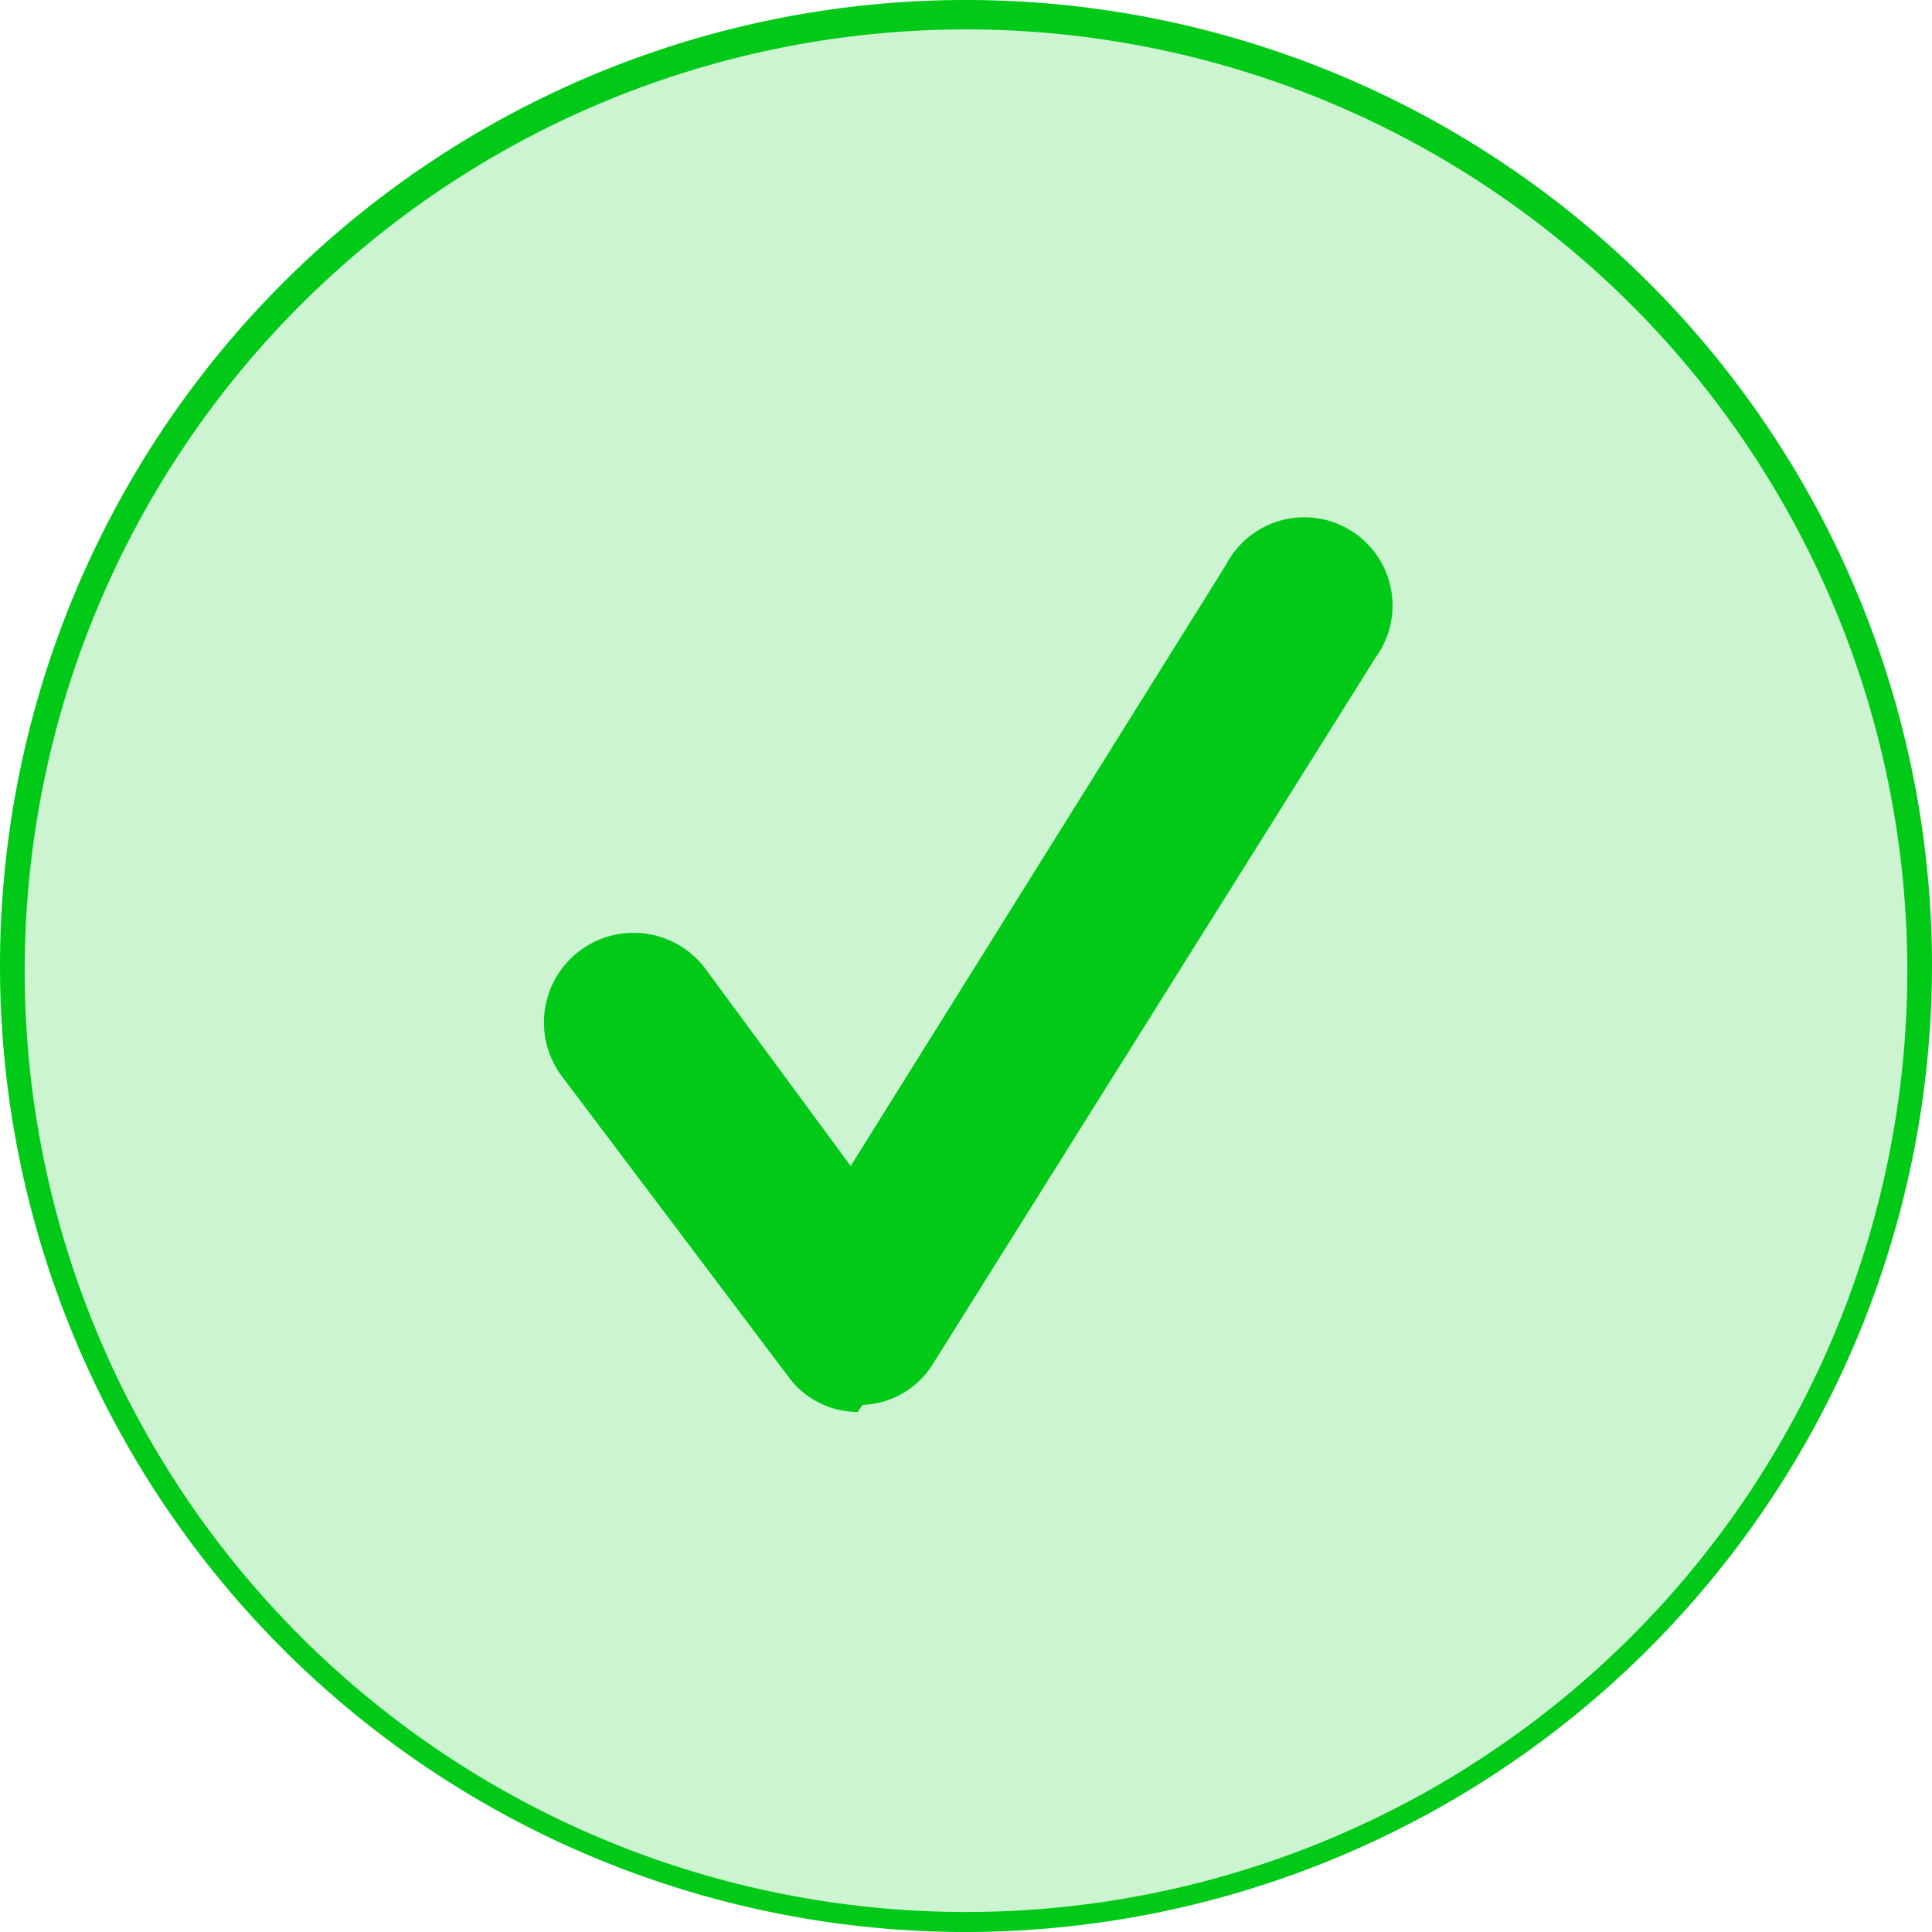
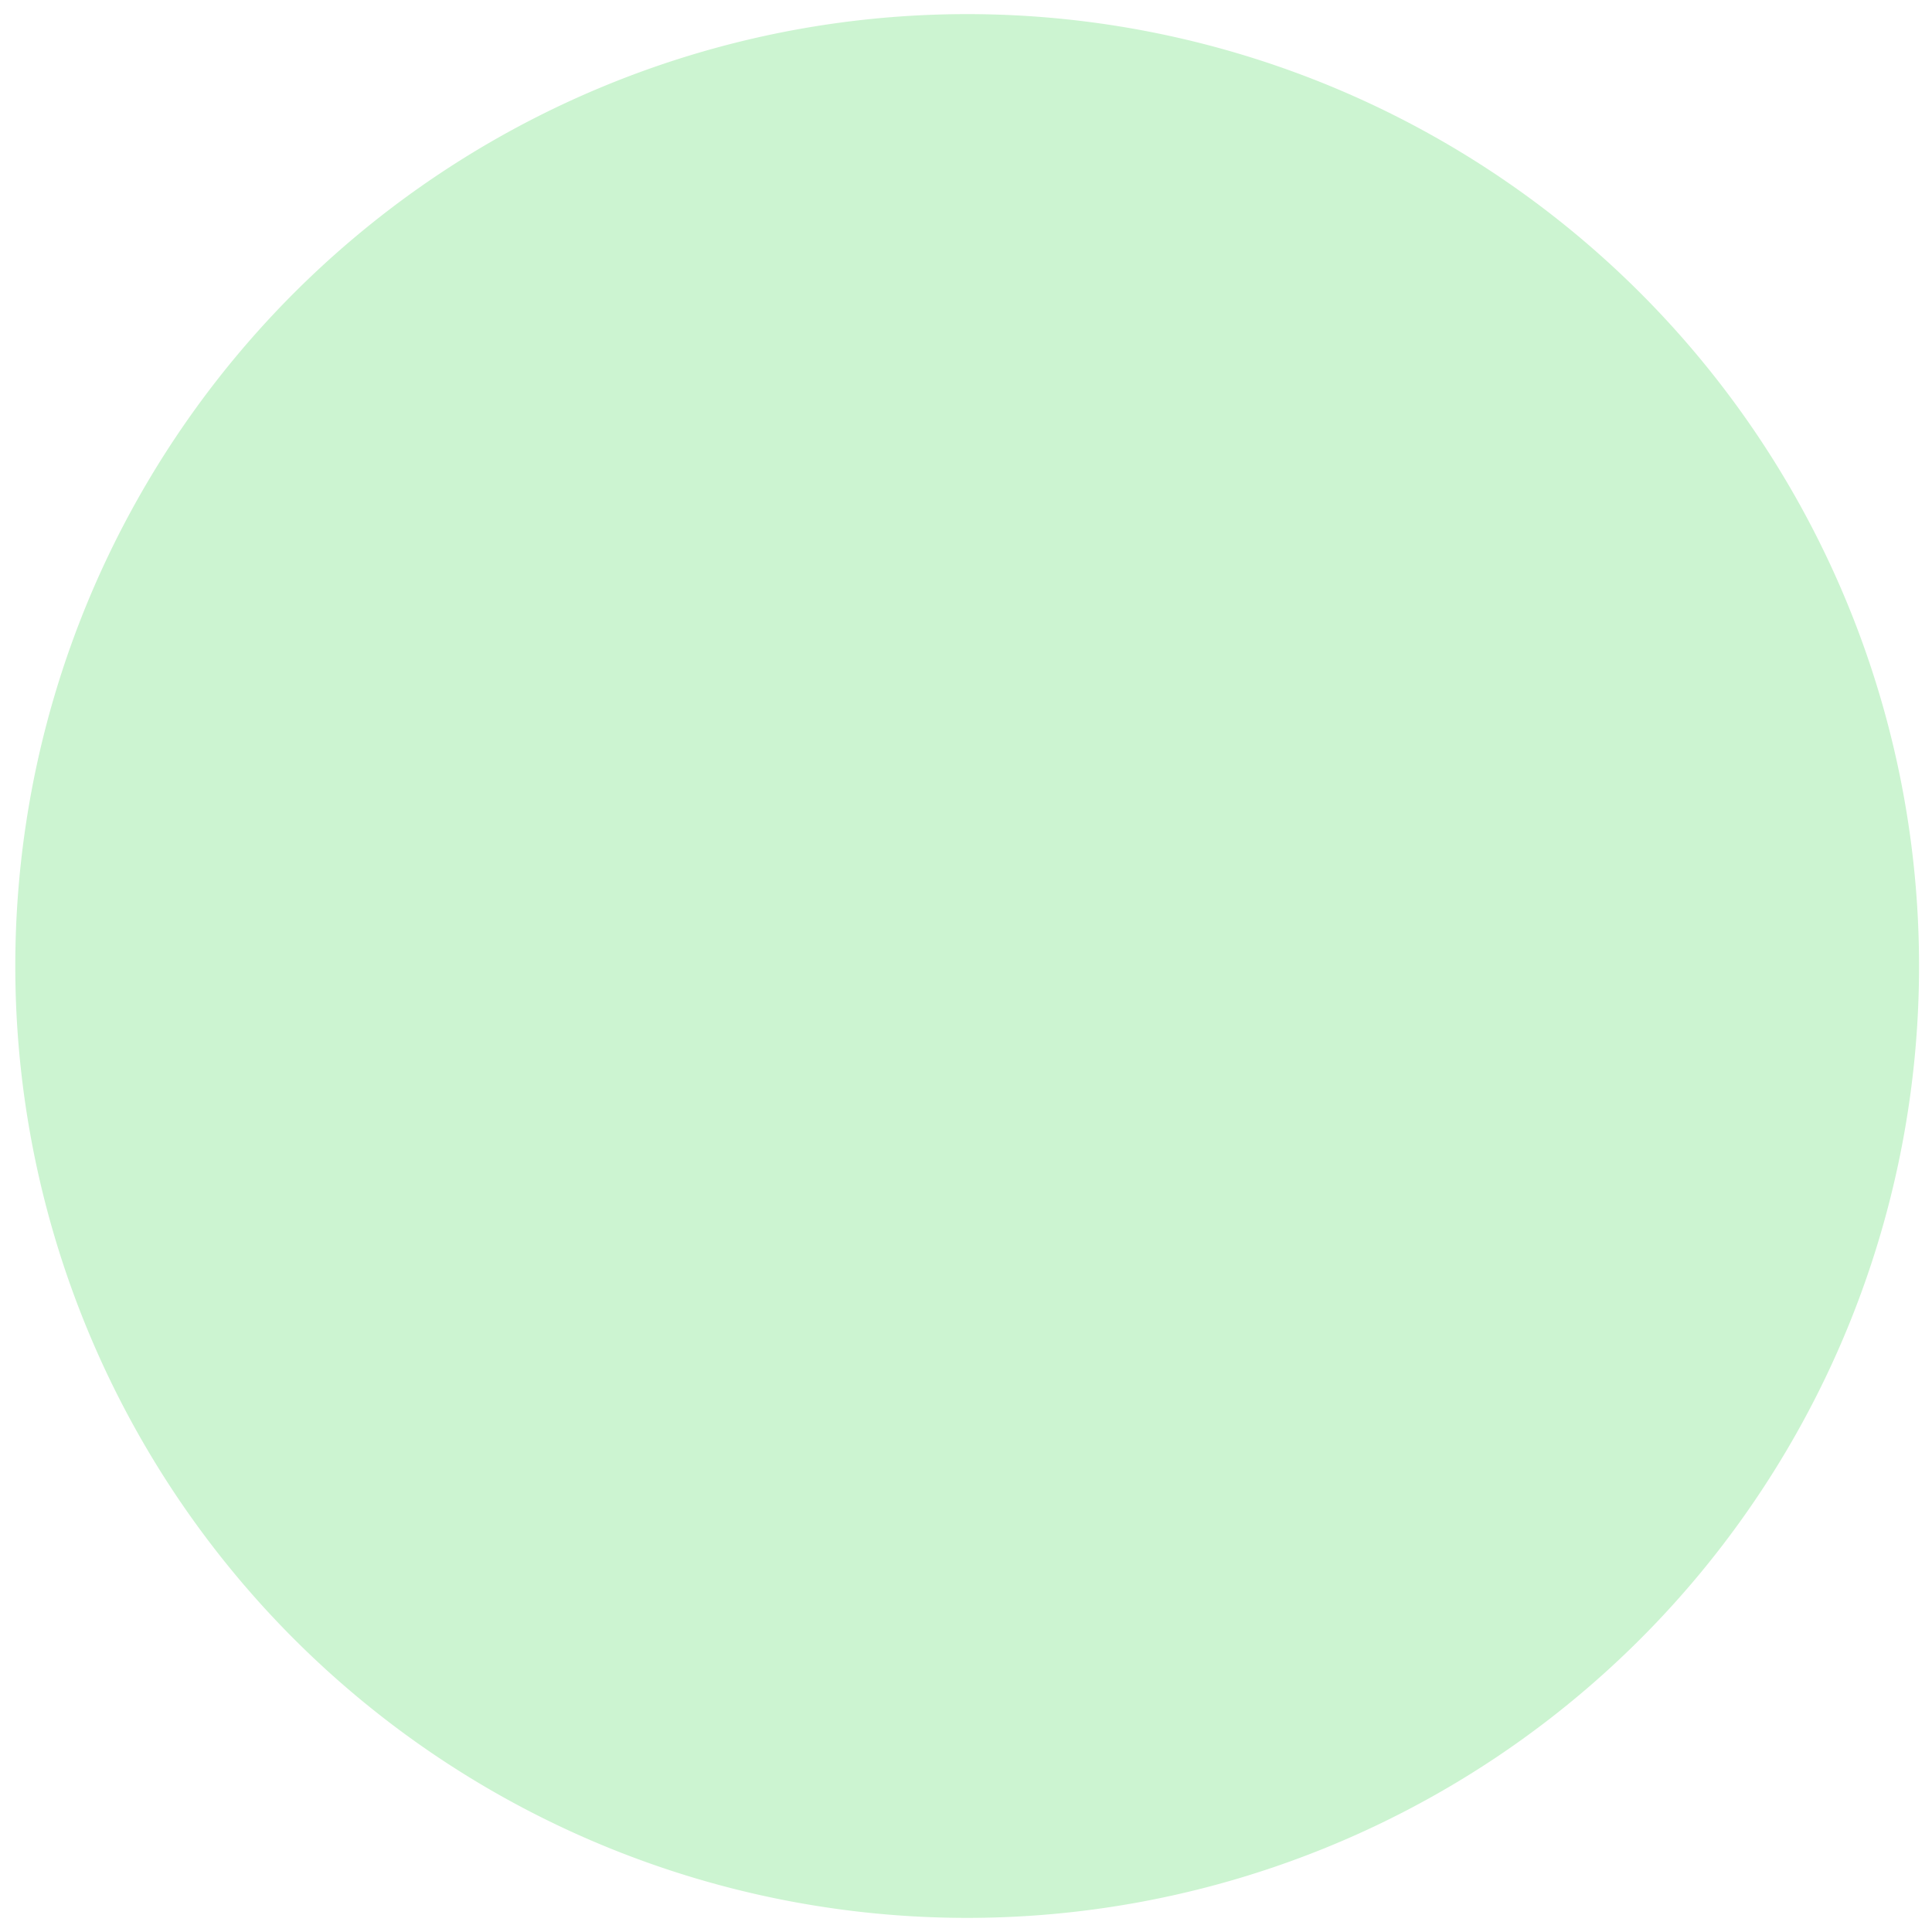
<svg xmlns="http://www.w3.org/2000/svg" viewBox="0 0 16.42 16.42">
  <defs>
    <style>.cls-1{fill:#ccf4d1;}.cls-2{fill:#00c918;}</style>
  </defs>
  <title>Green_Circle_Tick</title>
  <g id="Layer_2" data-name="Layer 2">
    <g id="Layer_1-2" data-name="Layer 1">
      <path class="cls-1" d="M8.21,16.3A8.09,8.09,0,1,0,.13,8.21,8.09,8.09,0,0,0,8.21,16.3" />
-       <path class="cls-2" d="M8.21,16.42a8.21,8.21,0,1,1,8.21-8.21A8.22,8.22,0,0,1,8.21,16.42ZM8.21.25a8,8,0,1,0,8,8A8,8,0,0,0,8.21.25Z" />
-       <path class="cls-2" d="M7.29,12a.73.73,0,0,1-.59-.3L4.77,9.14A.75.75,0,1,1,6,8.24L7.23,9.91,10.42,4.8a.75.75,0,1,1,1.27.79l-3.76,6a.73.73,0,0,1-.6.35h0" />
    </g>
  </g>
</svg>